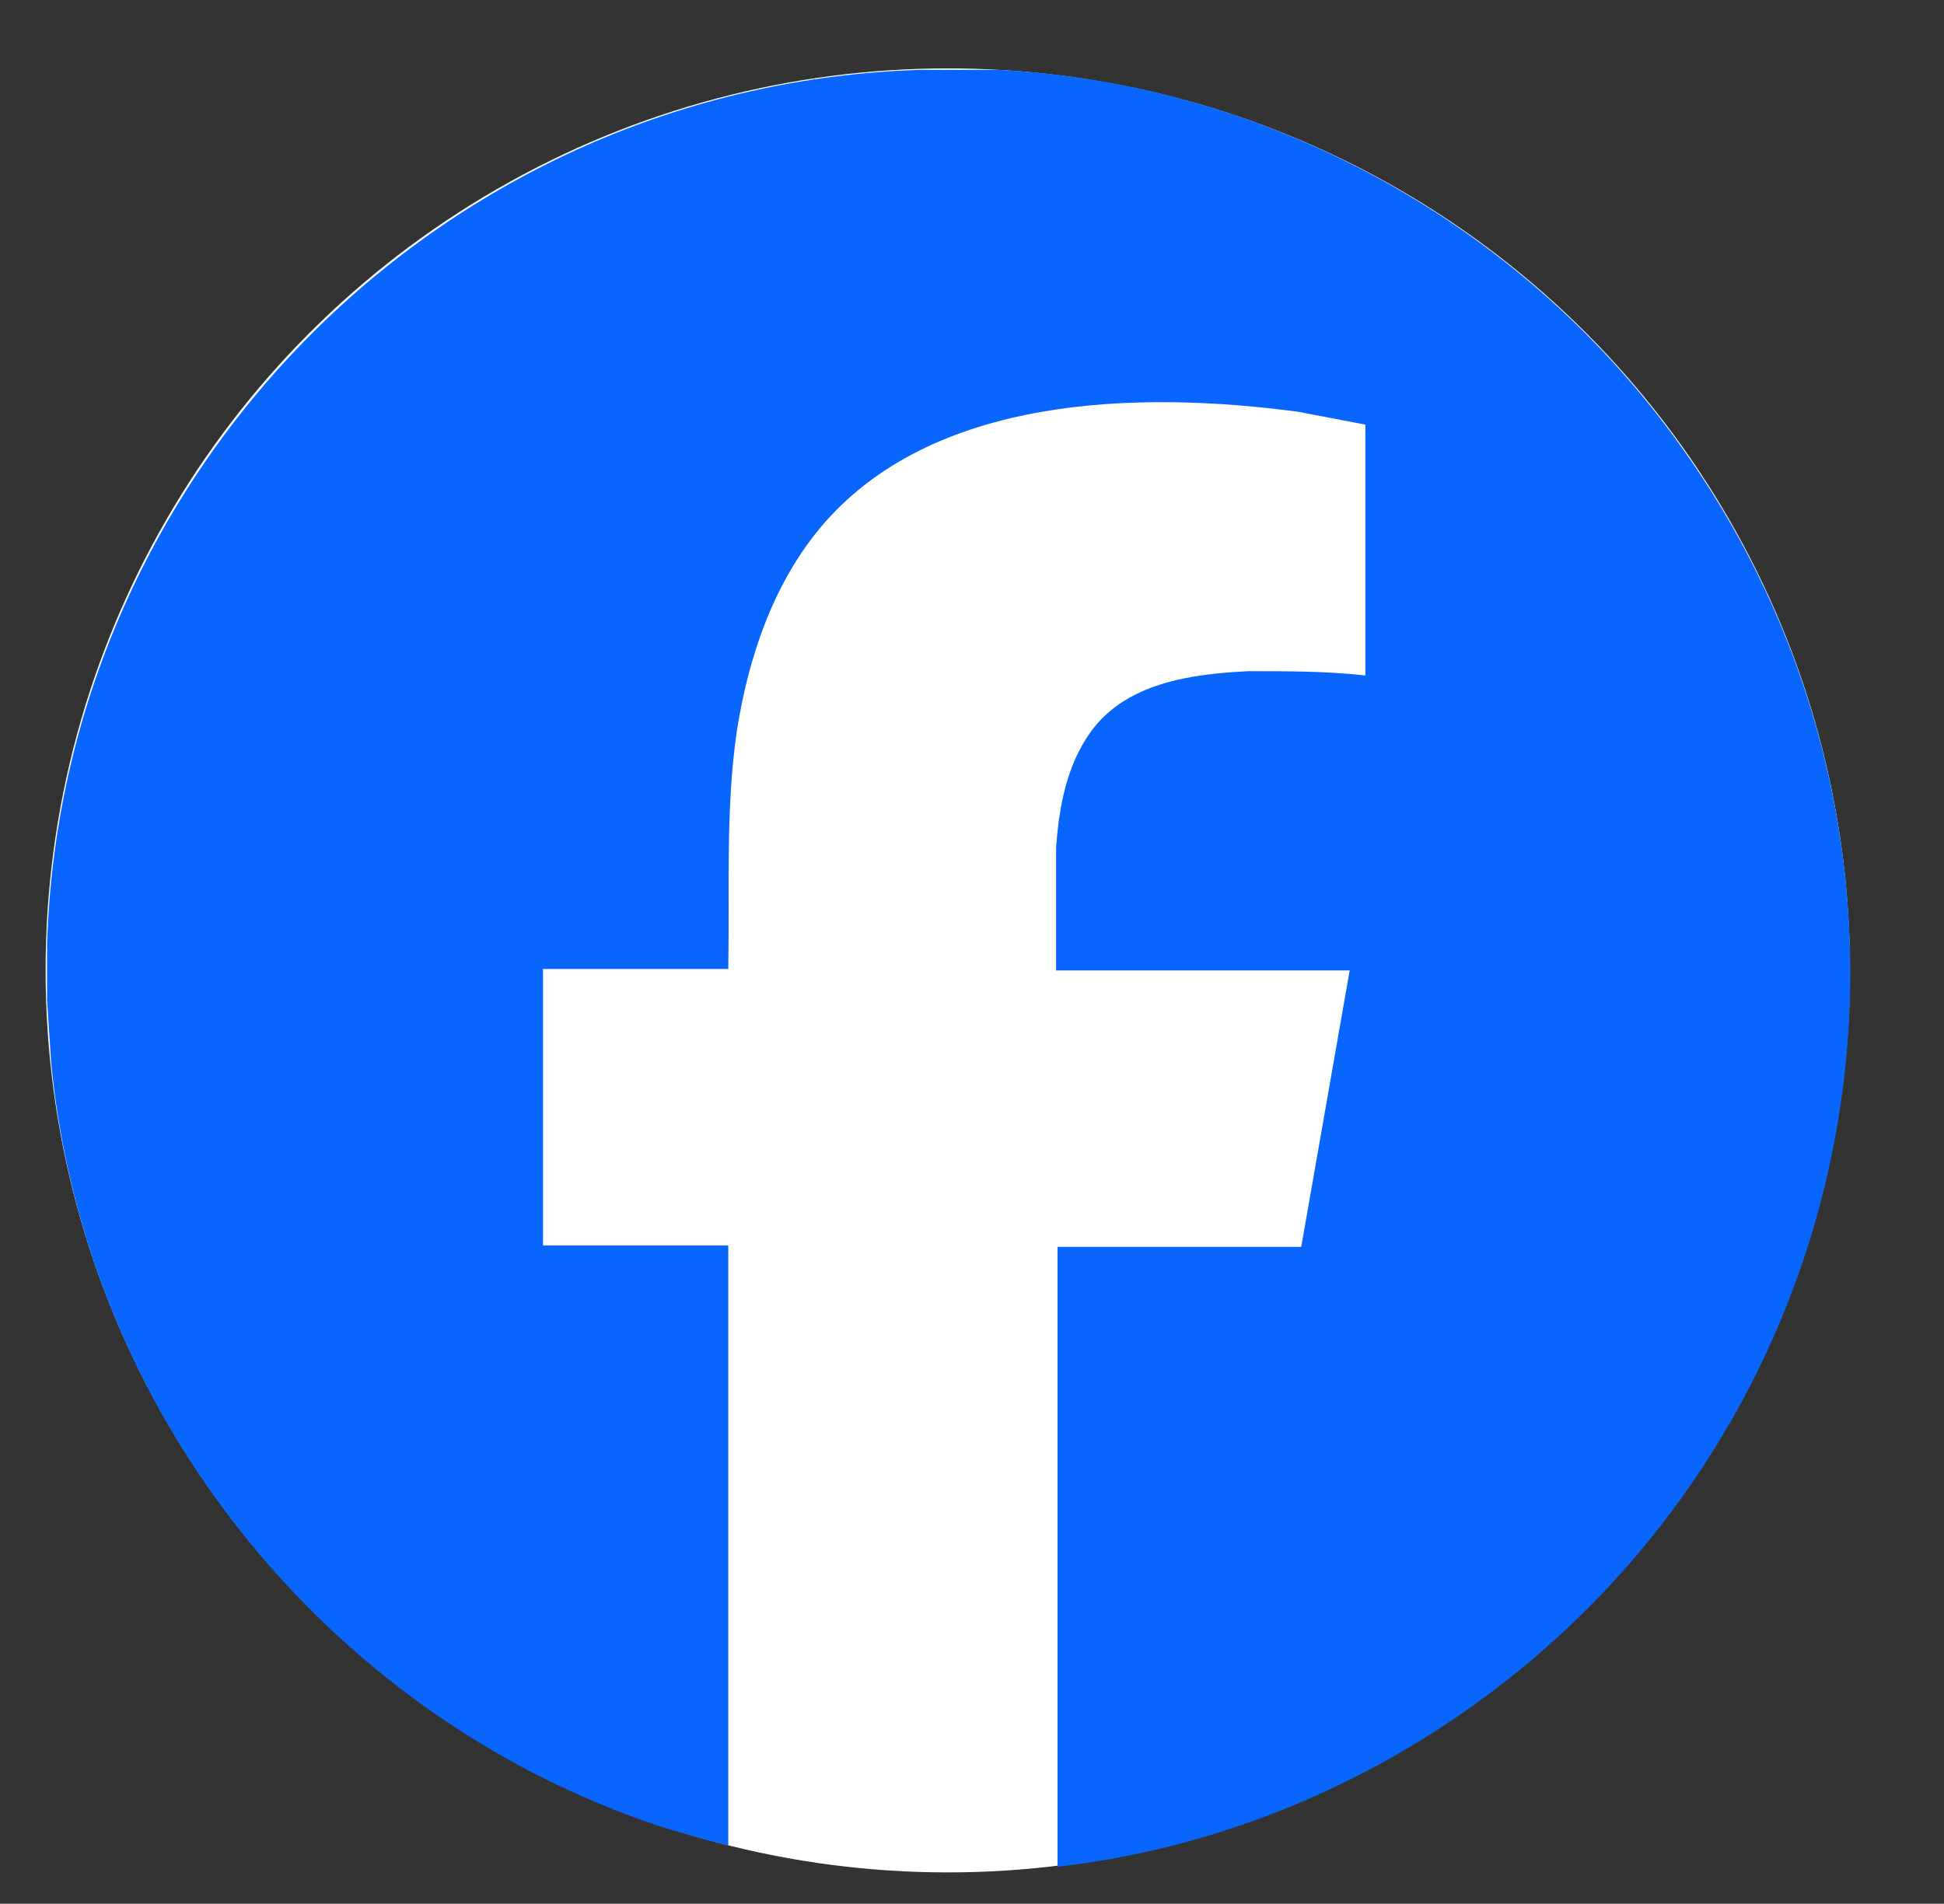
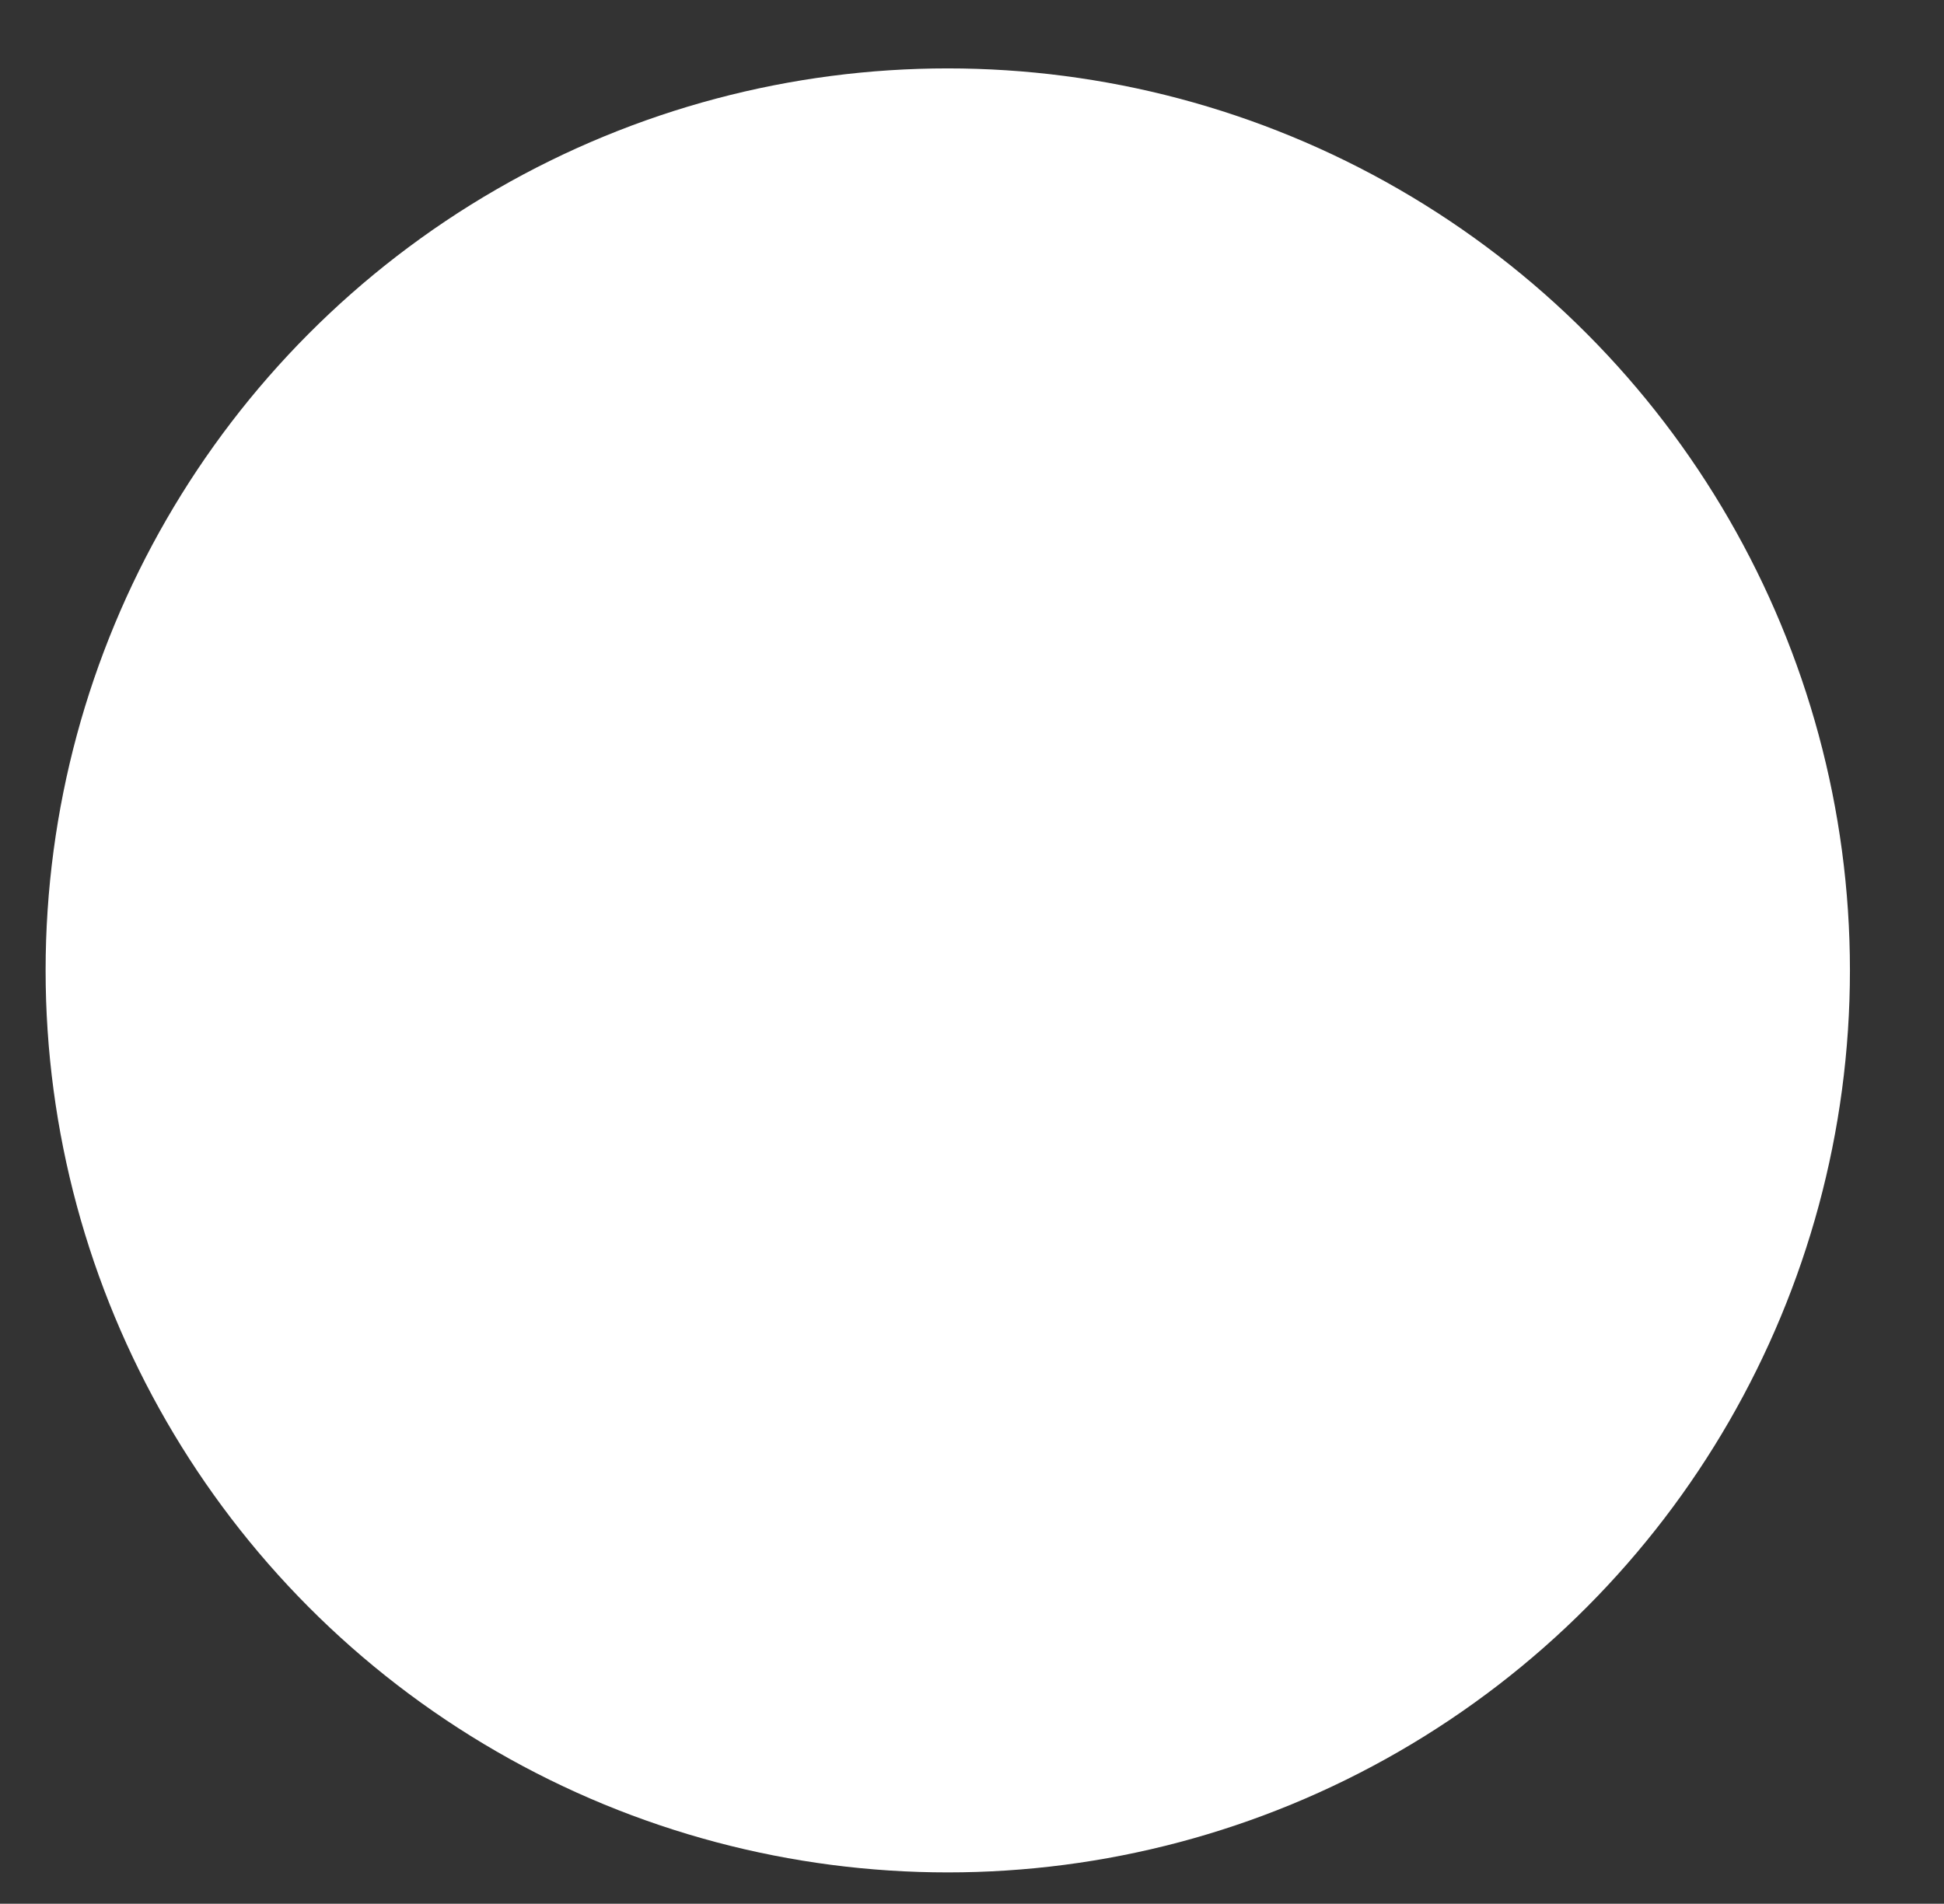
<svg xmlns="http://www.w3.org/2000/svg" id="Calque_2" data-name="Calque 2" viewBox="0 0 13.64 13.36">
  <rect x="0" y="0" width="13.64" height="13.36" fill="#333333" stroke="none" />
  <defs>
    <style>
      .cls-1 {
        fill: #fff;
      }

      .cls-2 {
        fill: #0866fe;
      }
    </style>
  </defs>
  <circle class="cls-1" cx="6.65" cy="6.81" r="6.33" />
-   <path class="cls-2" d="M6.89.49h.12c1.91.1,3.69,1.1,4.79,2.65,1.63,2.28,1.57,5.36-.15,7.57-1.02,1.31-2.56,2.2-4.23,2.39v-4.35h1.71l.34-1.94h-2.06v-.86c.02-.28.07-.57.24-.81.25-.35.71-.41,1.11-.43.27,0,.55,0,.82.03v-1.76c-.16-.03-.31-.06-.47-.09-1.12-.15-2.58-.12-3.36.82-.33.4-.5.91-.58,1.42-.08.55-.05,1.11-.06,1.67h-1.3v1.94h1.3v4.21c-.17-.04-.34-.09-.5-.14C2.29,12.03.6,9.92.36,7.47l-.03-.45c0-.13,0-.26,0-.39C.43,3.29,3.13.59,6.46.49h.43Z" />
</svg>